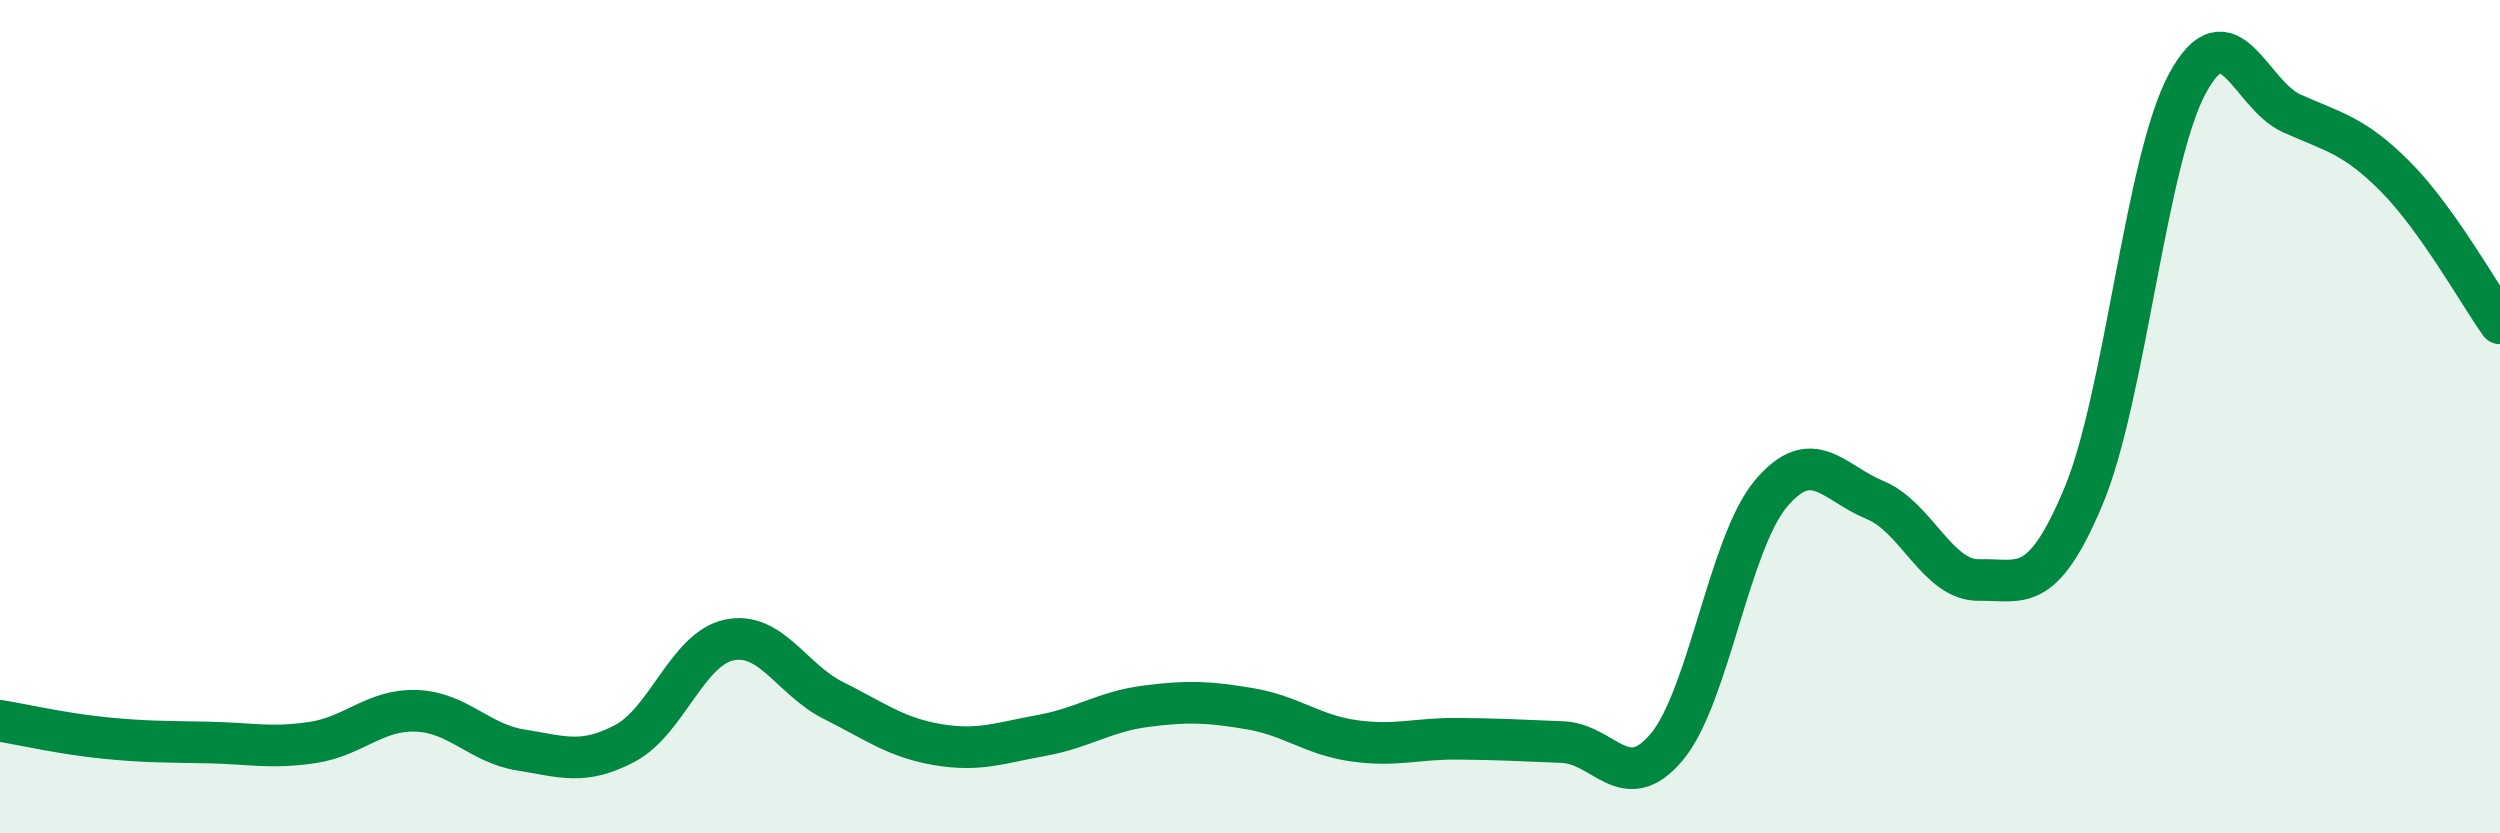
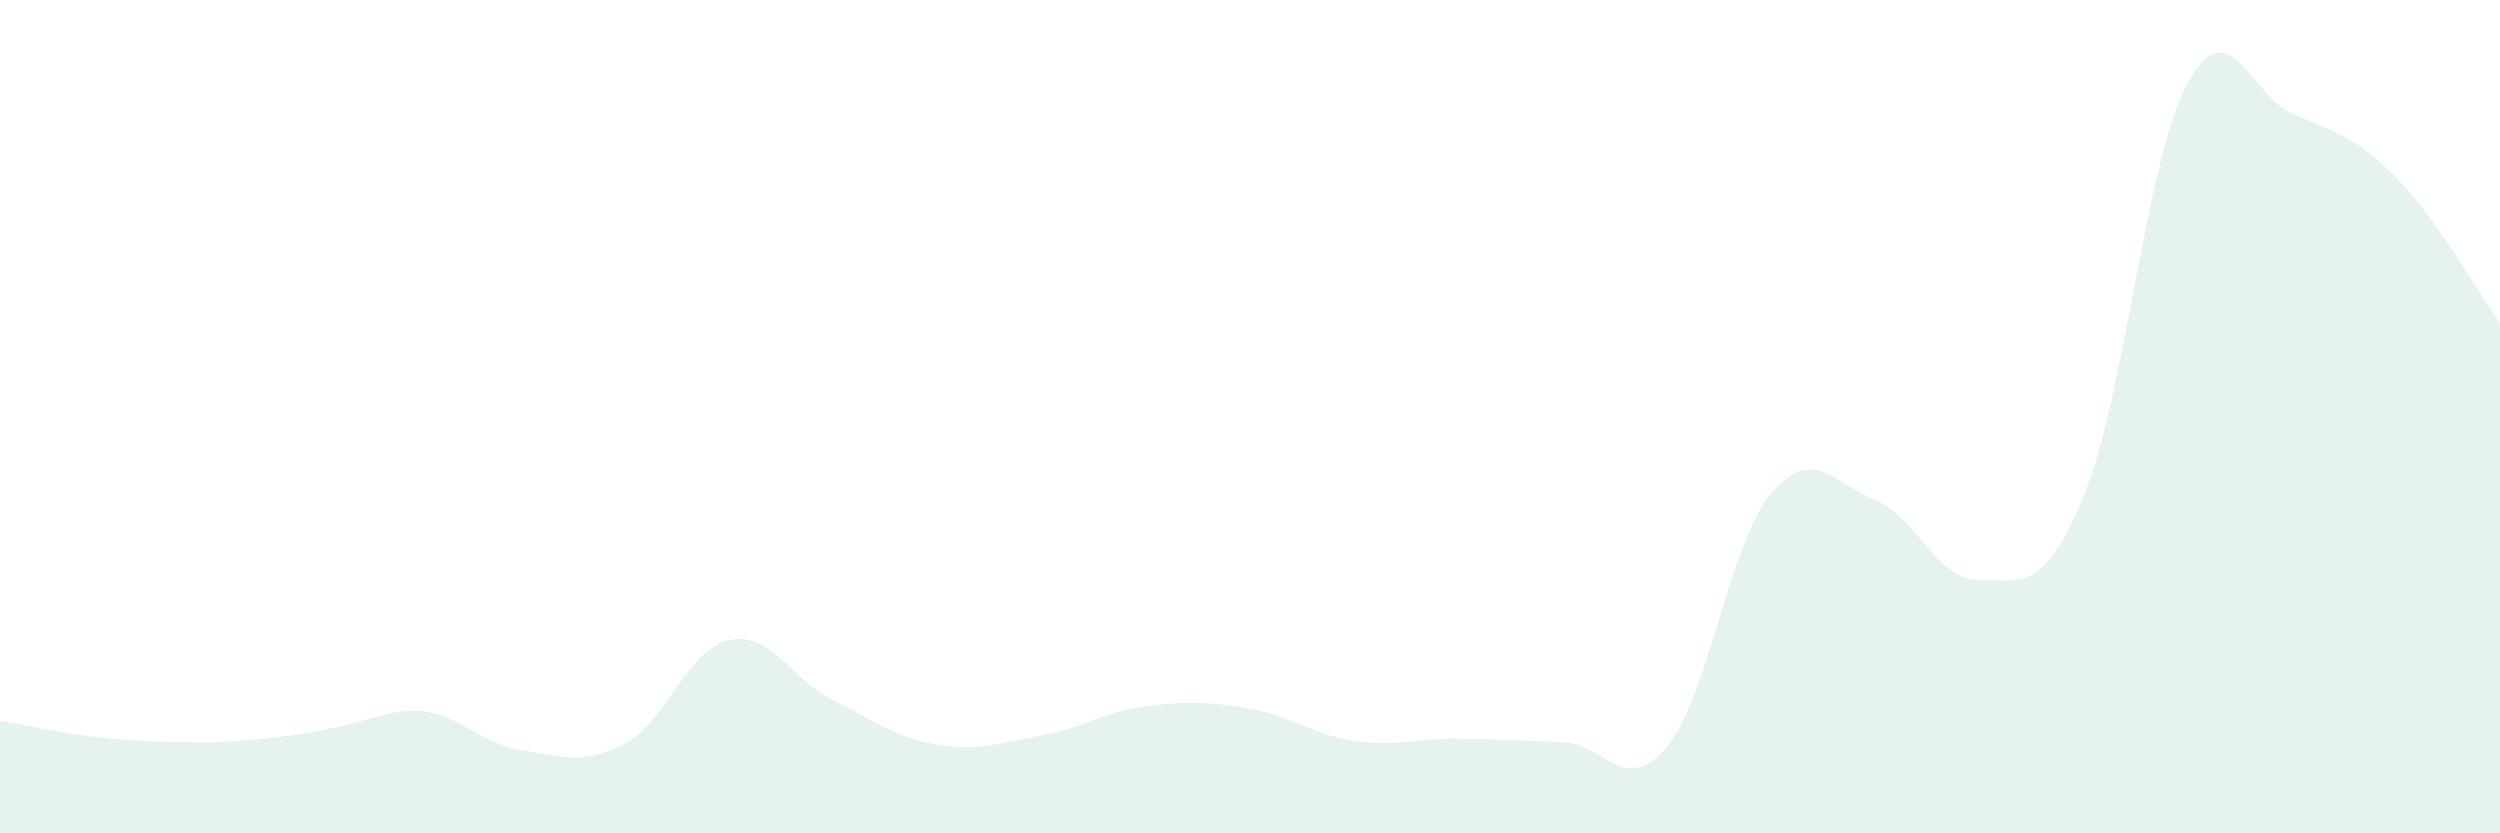
<svg xmlns="http://www.w3.org/2000/svg" width="60" height="20" viewBox="0 0 60 20">
-   <path d="M 0,17.3 C 0.5,17.38 1.5,17.61 2.5,17.71 C 3.5,17.81 4,17.8 5,17.82 C 6,17.84 6.5,17.97 7.5,17.82 C 8.5,17.67 9,17.02 10,17.06 C 11,17.1 11.5,17.84 12.5,18 C 13.5,18.16 14,18.37 15,17.84 C 16,17.31 16.5,15.57 17.5,15.36 C 18.5,15.15 19,16.31 20,16.81 C 21,17.31 21.5,17.7 22.5,17.87 C 23.5,18.04 24,17.83 25,17.65 C 26,17.47 26.5,17.08 27.5,16.95 C 28.5,16.82 29,16.84 30,17.01 C 31,17.18 31.5,17.64 32.5,17.78 C 33.5,17.92 34,17.72 35,17.73 C 36,17.74 36.5,17.77 37.5,17.81 C 38.5,17.85 39,19.12 40,17.93 C 41,16.74 41.5,13.04 42.5,11.85 C 43.5,10.66 44,11.59 45,12 C 46,12.41 46.5,13.94 47.5,13.92 C 48.5,13.9 49,14.3 50,11.92 C 51,9.54 51.5,3.84 52.5,2 C 53.5,0.16 54,2.27 55,2.72 C 56,3.17 56.5,3.24 57.5,4.25 C 58.5,5.26 59.5,7.06 60,7.76L60 20L0 20Z" fill="#008740" opacity="0.1" stroke-linecap="round" stroke-linejoin="round" />
-   <path d="M 0,17.3 C 0.5,17.38 1.5,17.61 2.5,17.71 C 3.5,17.81 4,17.8 5,17.82 C 6,17.84 6.5,17.97 7.5,17.82 C 8.5,17.67 9,17.02 10,17.06 C 11,17.1 11.5,17.84 12.5,18 C 13.5,18.16 14,18.37 15,17.84 C 16,17.31 16.5,15.57 17.5,15.36 C 18.5,15.15 19,16.31 20,16.81 C 21,17.31 21.5,17.7 22.5,17.87 C 23.5,18.04 24,17.83 25,17.65 C 26,17.47 26.5,17.08 27.5,16.95 C 28.5,16.82 29,16.84 30,17.01 C 31,17.18 31.5,17.64 32.5,17.78 C 33.5,17.92 34,17.72 35,17.73 C 36,17.74 36.5,17.77 37.5,17.81 C 38.5,17.85 39,19.12 40,17.93 C 41,16.74 41.5,13.04 42.5,11.85 C 43.5,10.66 44,11.59 45,12 C 46,12.41 46.5,13.94 47.5,13.92 C 48.5,13.9 49,14.3 50,11.92 C 51,9.54 51.5,3.84 52.5,2 C 53.5,0.16 54,2.27 55,2.72 C 56,3.17 56.5,3.24 57.5,4.25 C 58.5,5.26 59.5,7.06 60,7.76" stroke="#008740" stroke-width="1" fill="none" stroke-linecap="round" stroke-linejoin="round" />
+   <path d="M 0,17.3 C 0.5,17.38 1.5,17.61 2.5,17.71 C 3.5,17.81 4,17.8 5,17.82 C 8.5,17.67 9,17.02 10,17.06 C 11,17.1 11.5,17.84 12.5,18 C 13.5,18.16 14,18.37 15,17.84 C 16,17.31 16.5,15.57 17.5,15.36 C 18.5,15.15 19,16.31 20,16.81 C 21,17.31 21.5,17.7 22.5,17.87 C 23.5,18.04 24,17.83 25,17.65 C 26,17.47 26.5,17.08 27.5,16.95 C 28.5,16.82 29,16.84 30,17.01 C 31,17.18 31.5,17.64 32.5,17.78 C 33.5,17.92 34,17.72 35,17.73 C 36,17.74 36.5,17.77 37.5,17.81 C 38.5,17.85 39,19.12 40,17.93 C 41,16.74 41.5,13.04 42.5,11.85 C 43.5,10.66 44,11.59 45,12 C 46,12.41 46.5,13.94 47.5,13.92 C 48.5,13.9 49,14.3 50,11.92 C 51,9.54 51.5,3.84 52.5,2 C 53.5,0.16 54,2.27 55,2.72 C 56,3.17 56.5,3.24 57.5,4.25 C 58.5,5.26 59.5,7.06 60,7.76L60 20L0 20Z" fill="#008740" opacity="0.1" stroke-linecap="round" stroke-linejoin="round" />
</svg>